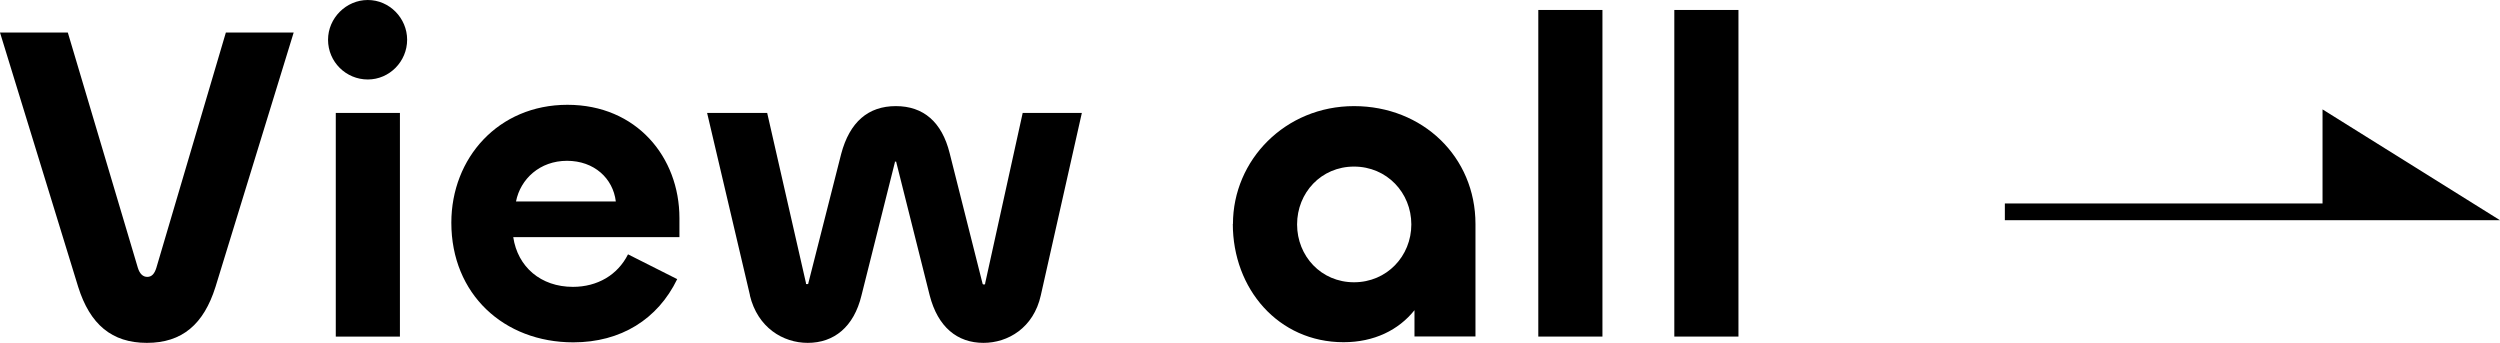
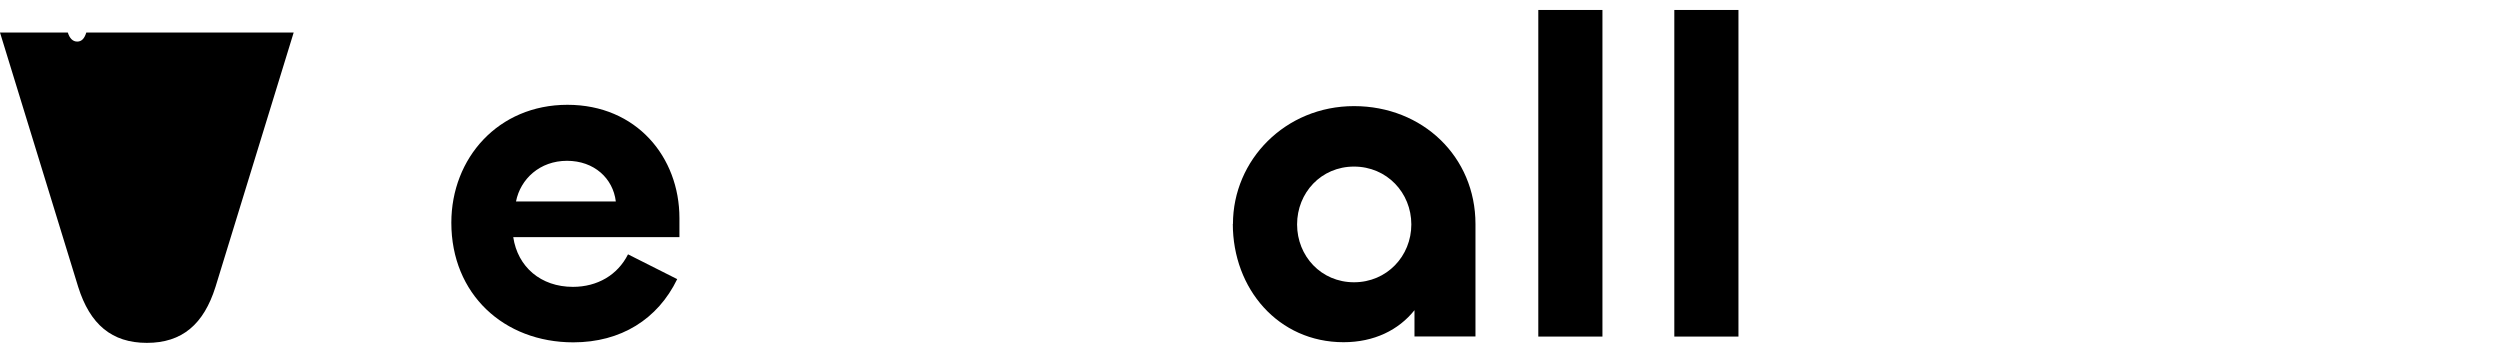
<svg xmlns="http://www.w3.org/2000/svg" viewBox="0 0 190.6 26.14">
  <g id="a" />
  <g id="b">
    <g id="c">
      <g>
        <g>
-           <path d="M5.96,21.87L0,2.48H5.17l5.34,17.94c.14,.45,.38,.69,.72,.69s.55-.24,.69-.69L17.22,2.48h5.17l-5.96,19.39c-.9,2.86-2.55,4.27-5.23,4.27s-4.34-1.41-5.24-4.27Z" />
-           <path d="M25.01,3.03c0-1.65,1.38-3.03,3.03-3.03s3,1.38,3,3.03-1.34,3.03-3,3.03-3.03-1.34-3.03-3.03Zm5.48,5.58V25.66h-4.89V8.61h4.89Z" />
+           <path d="M5.96,21.87L0,2.48H5.17c.14,.45,.38,.69,.72,.69s.55-.24,.69-.69L17.22,2.48h5.17l-5.96,19.39c-.9,2.86-2.55,4.27-5.23,4.27s-4.34-1.41-5.24-4.27Z" />
          <path d="M34.41,16.98c0-4.93,3.58-8.99,8.85-8.99s8.54,3.99,8.54,8.64v1.45h-12.67c.34,2.27,2.1,3.79,4.55,3.79,1.86,0,3.41-.9,4.2-2.48l3.75,1.89c-1.48,3.06-4.3,4.82-7.92,4.82-5.3,0-9.3-3.68-9.3-9.12Zm12.54-1.62c-.21-1.76-1.65-3.1-3.72-3.1s-3.55,1.38-3.89,3.1h7.61Z" />
-           <path d="M57.18,22.52l-3.27-13.91h4.58l2.96,12.98c0,.07-.04,.07,.1,.07,.1,0,.07-.04,.07-.04l2.51-9.88c.65-2.45,2.07-3.65,4.17-3.65s3.51,1.21,4.1,3.58l2.51,9.95s0,.07,.1,.07,.1-.03,.1-.1l2.86-12.98h4.51l-3.13,13.91c-.55,2.48-2.51,3.62-4.37,3.62-2,0-3.48-1.21-4.1-3.62l-2.55-10.16s.03-.04-.07-.04c-.07,0-.03,.04-.03,.04l-2.55,10.16c-.58,2.41-2.1,3.62-4.1,3.62-1.89,0-3.82-1.17-4.41-3.62Z" />
          <path d="M94,17.08c0-4.89,4-8.99,9.23-8.99s9.26,3.86,9.26,8.99v8.57h-4.65v-2c-1.21,1.51-3.07,2.44-5.41,2.44-4.96,0-8.44-4.06-8.44-9.02Zm13.6,.03c0-2.41-1.86-4.41-4.37-4.41s-4.34,2-4.34,4.41,1.83,4.41,4.34,4.41,4.37-2,4.37-4.41Z" />
          <path d="M122.17,.76V25.66h-4.89V.76h4.89Z" />
          <path d="M132.54,.76V25.66h-4.89V.76h4.89Z" />
        </g>
-         <polygon points="177.07 8.34 177.07 15.51 152.85 15.51 152.85 16.79 177.07 16.79 181.45 16.79 190.6 16.79 177.07 8.34" />
      </g>
    </g>
  </g>
</svg>